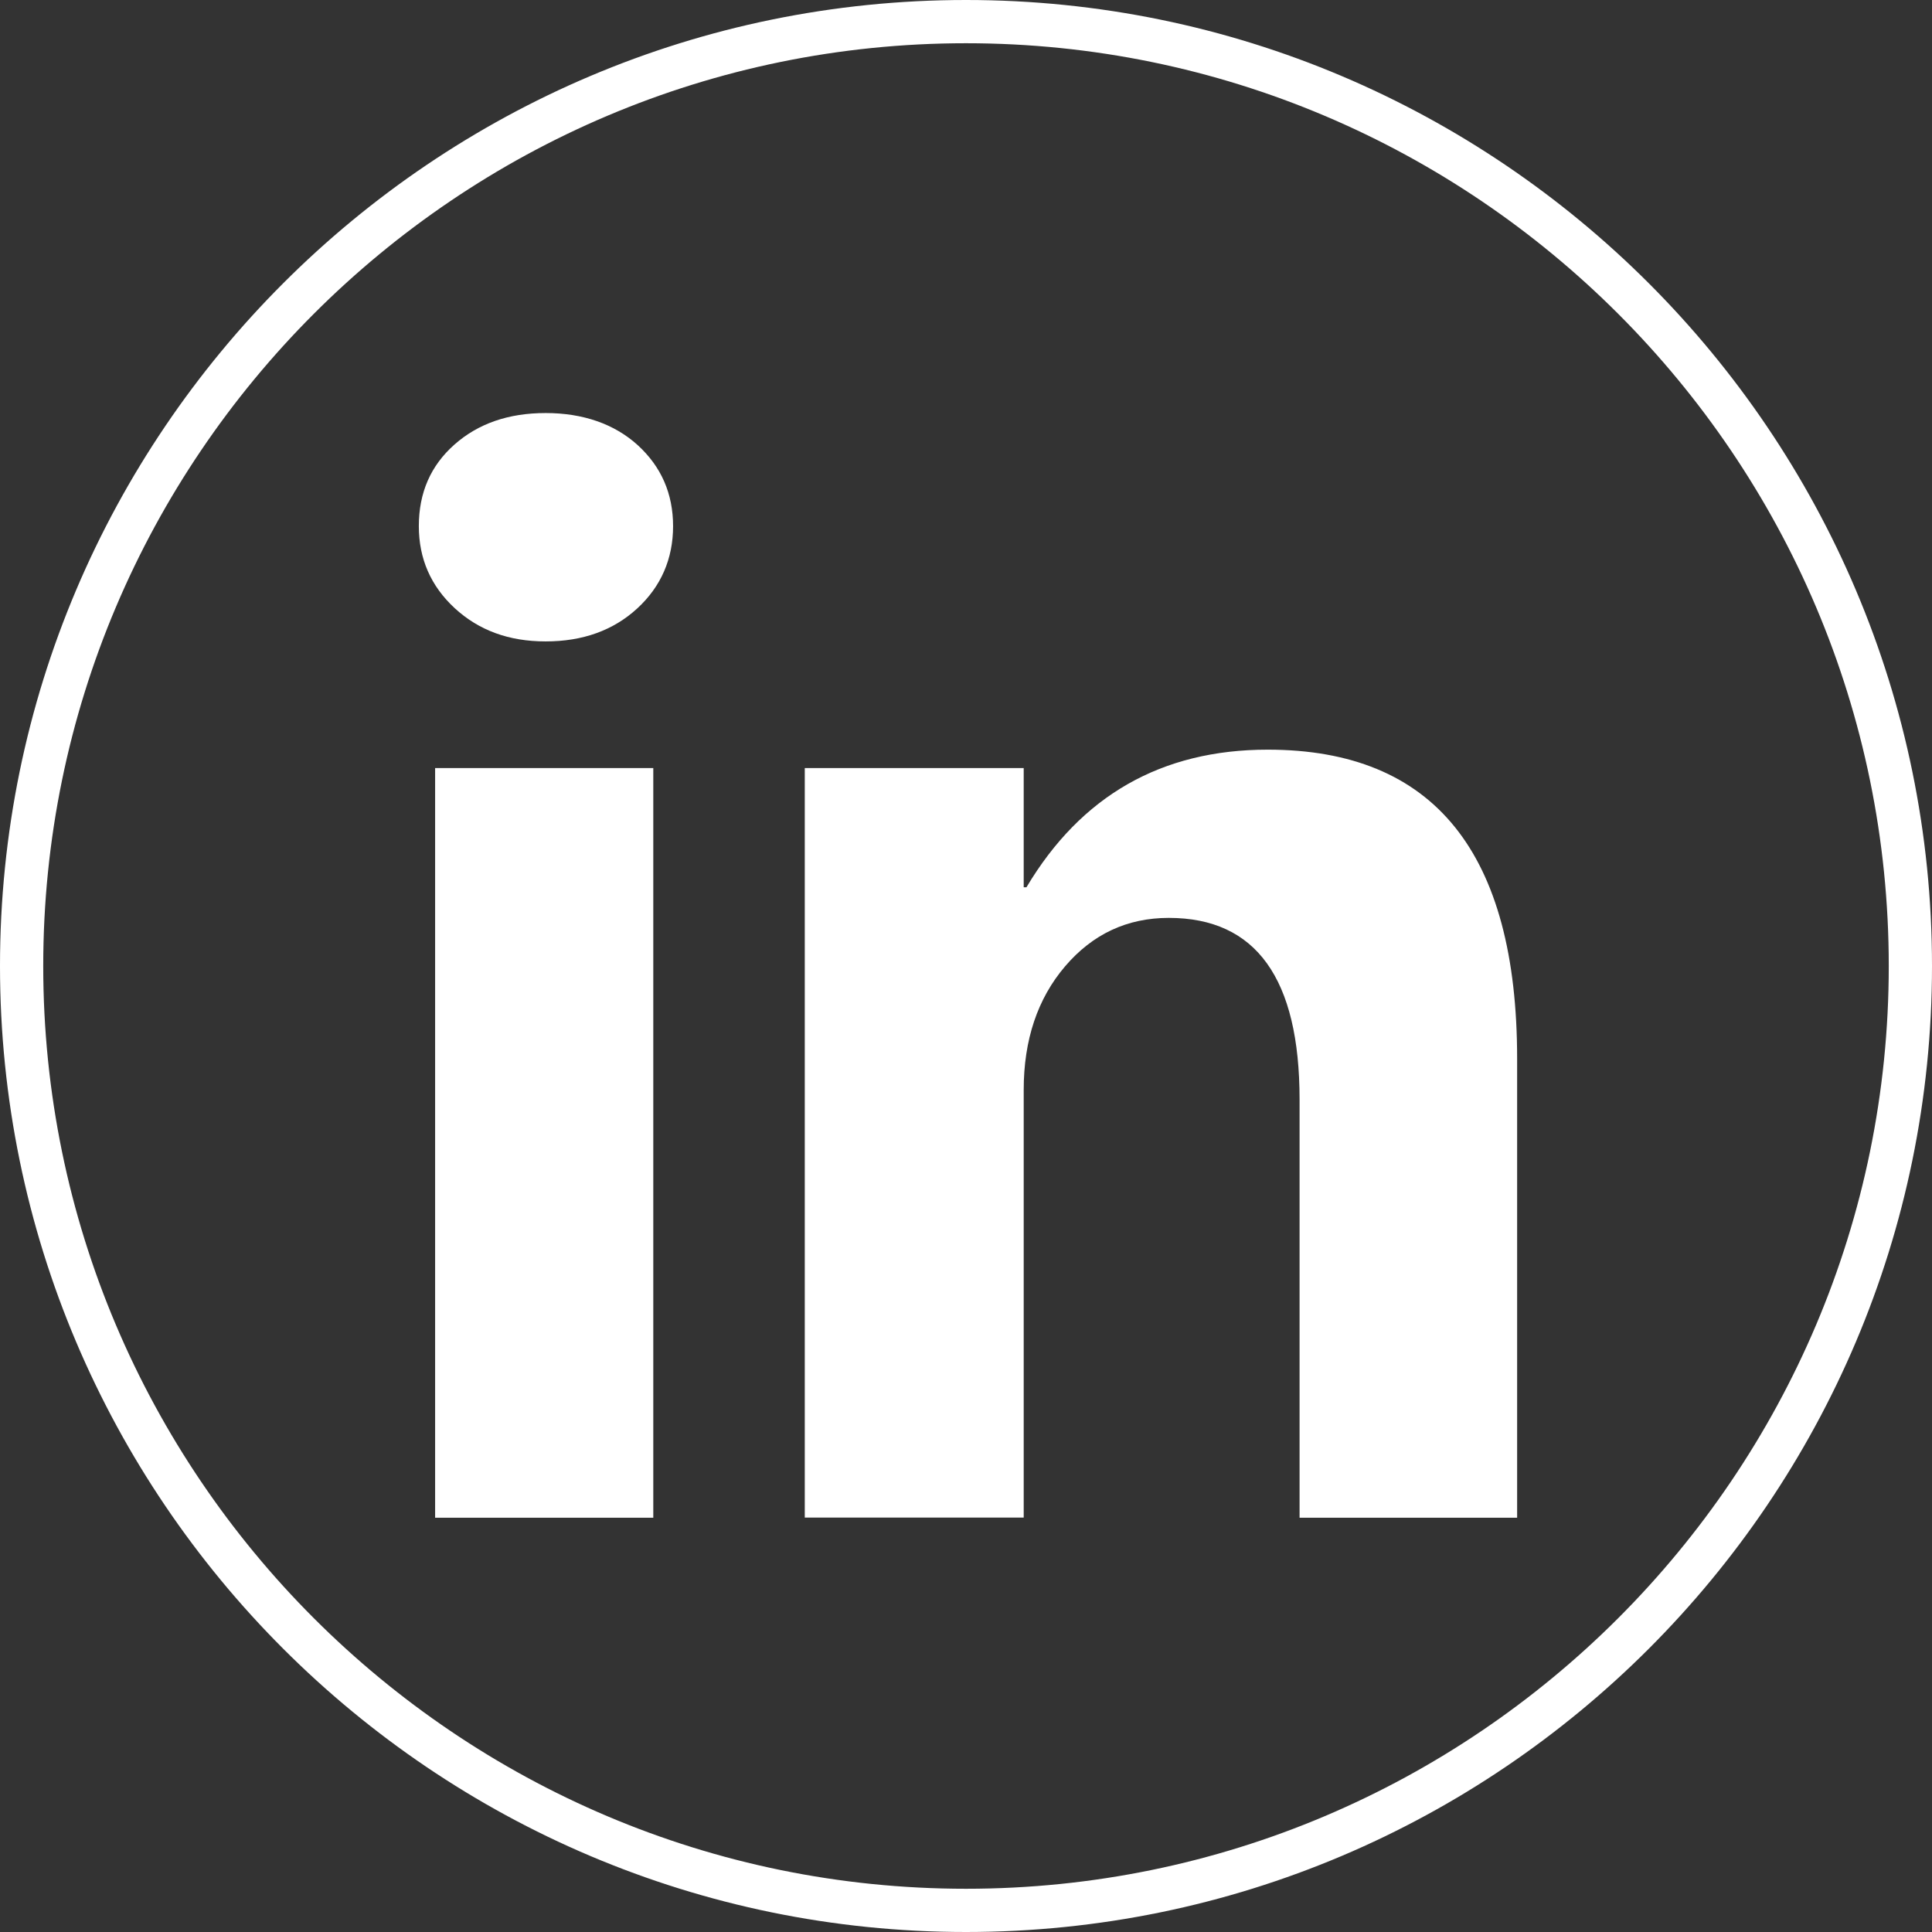
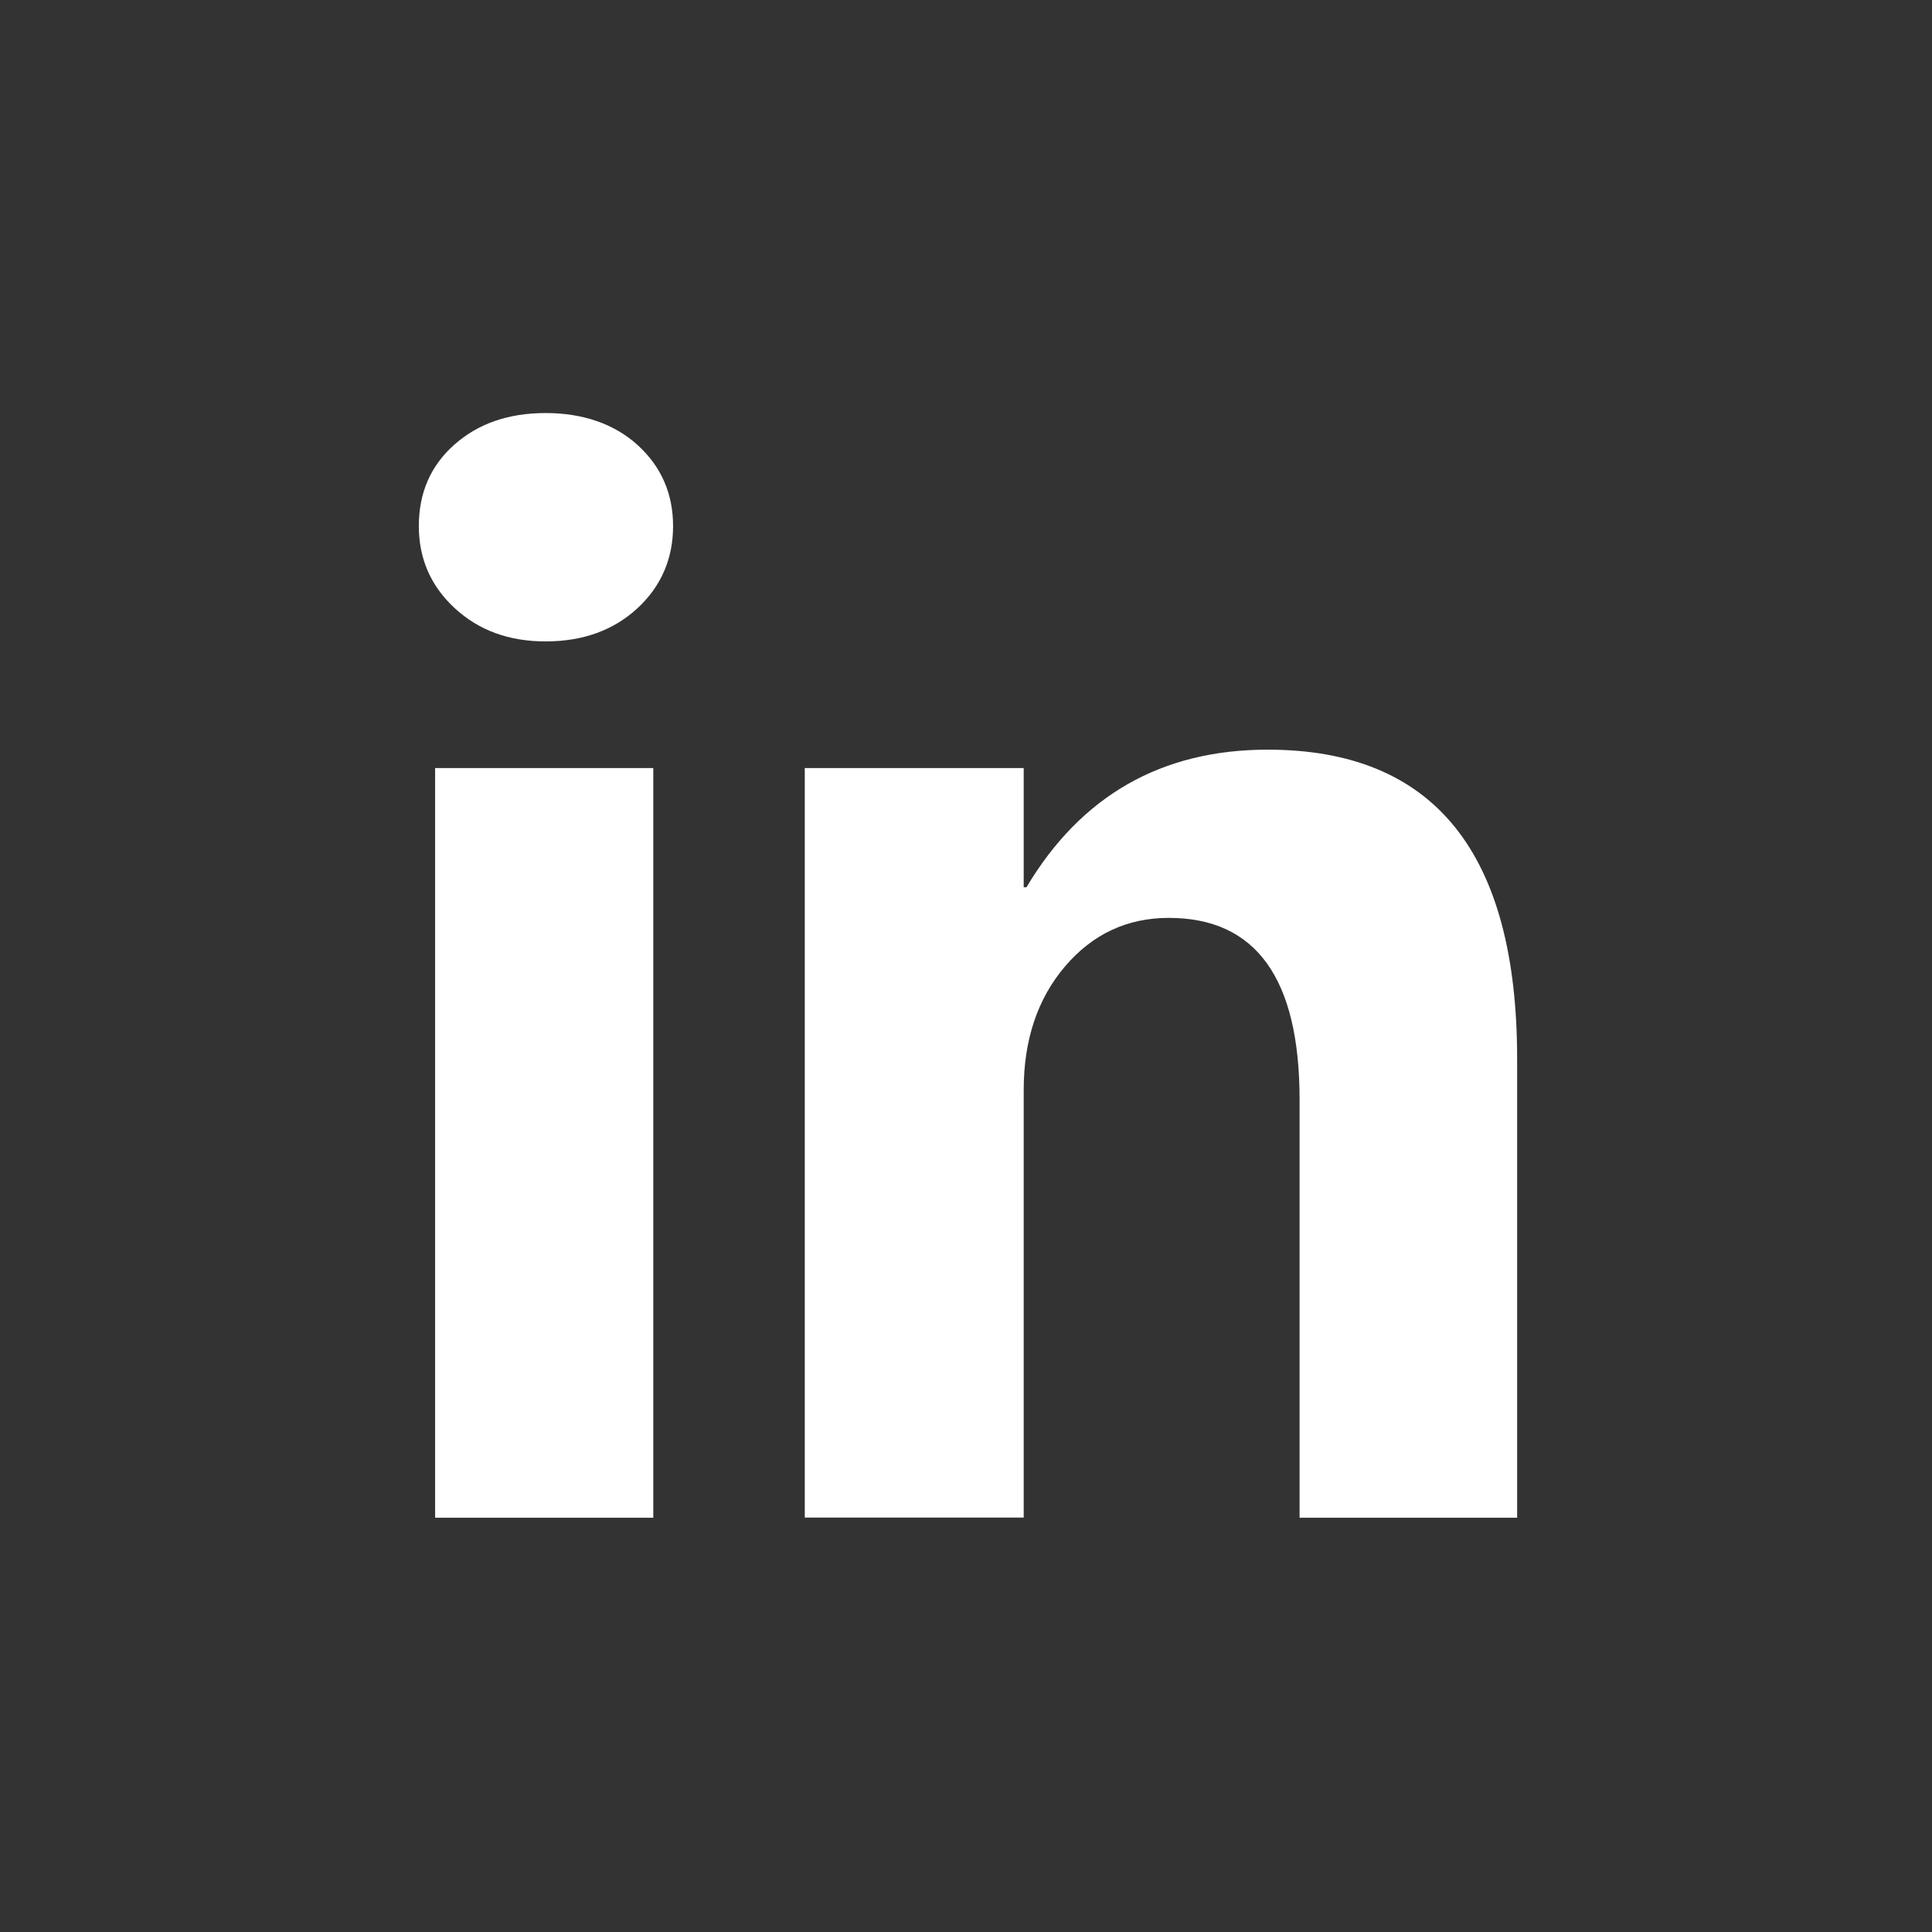
<svg xmlns="http://www.w3.org/2000/svg" viewBox="150.03 0 126.9 126.9">
  <rect x="150.03" y="0" width="126.9" height="126.9" fill="#333333" stroke="none" />
  <defs>
    <style>
      .cls-1 {
        fill: #FFF;
      }
    </style>
  </defs>
  <g>
-     <path class="cls-1" d="M213.48,126.9c-34.99,0-63.45-28.46-63.45-63.45S178.49,0,213.48,0s63.45,28.46,63.45,63.45-28.46,63.45-63.45,63.45Zm0-124.06c-33.42,0-60.61,27.19-60.61,60.61s27.19,60.61,60.61,60.61,60.61-27.19,60.61-60.61S246.9,2.84,213.48,2.84Z" />
    <g>
      <path class="cls-1" d="M177.54,34.56c0-2.2,.78-3.98,2.34-5.36,1.56-1.38,3.55-2.07,5.99-2.07s4.51,.71,6.05,2.11c1.54,1.41,2.32,3.18,2.32,5.32s-.79,3.97-2.36,5.41c-1.57,1.44-3.58,2.16-6.01,2.16s-4.39-.73-5.97-2.18c-1.57-1.45-2.36-3.25-2.36-5.39Zm1.07,65.13V50.45h14.33v49.24h-14.33Z" />
      <path class="cls-1" d="M249.68,99.69h-14.29v-27.47c0-7.95-2.86-11.93-8.59-11.93-2.73,0-5,1.06-6.81,3.18-1.81,2.12-2.72,4.83-2.72,8.12v28.09h-14.38V50.45h14.38v7.83h.18c3.59-6.02,8.87-9.04,15.85-9.04,10.92,0,16.38,6.77,16.38,20.3v30.14Z" />
    </g>
  </g>
</svg>